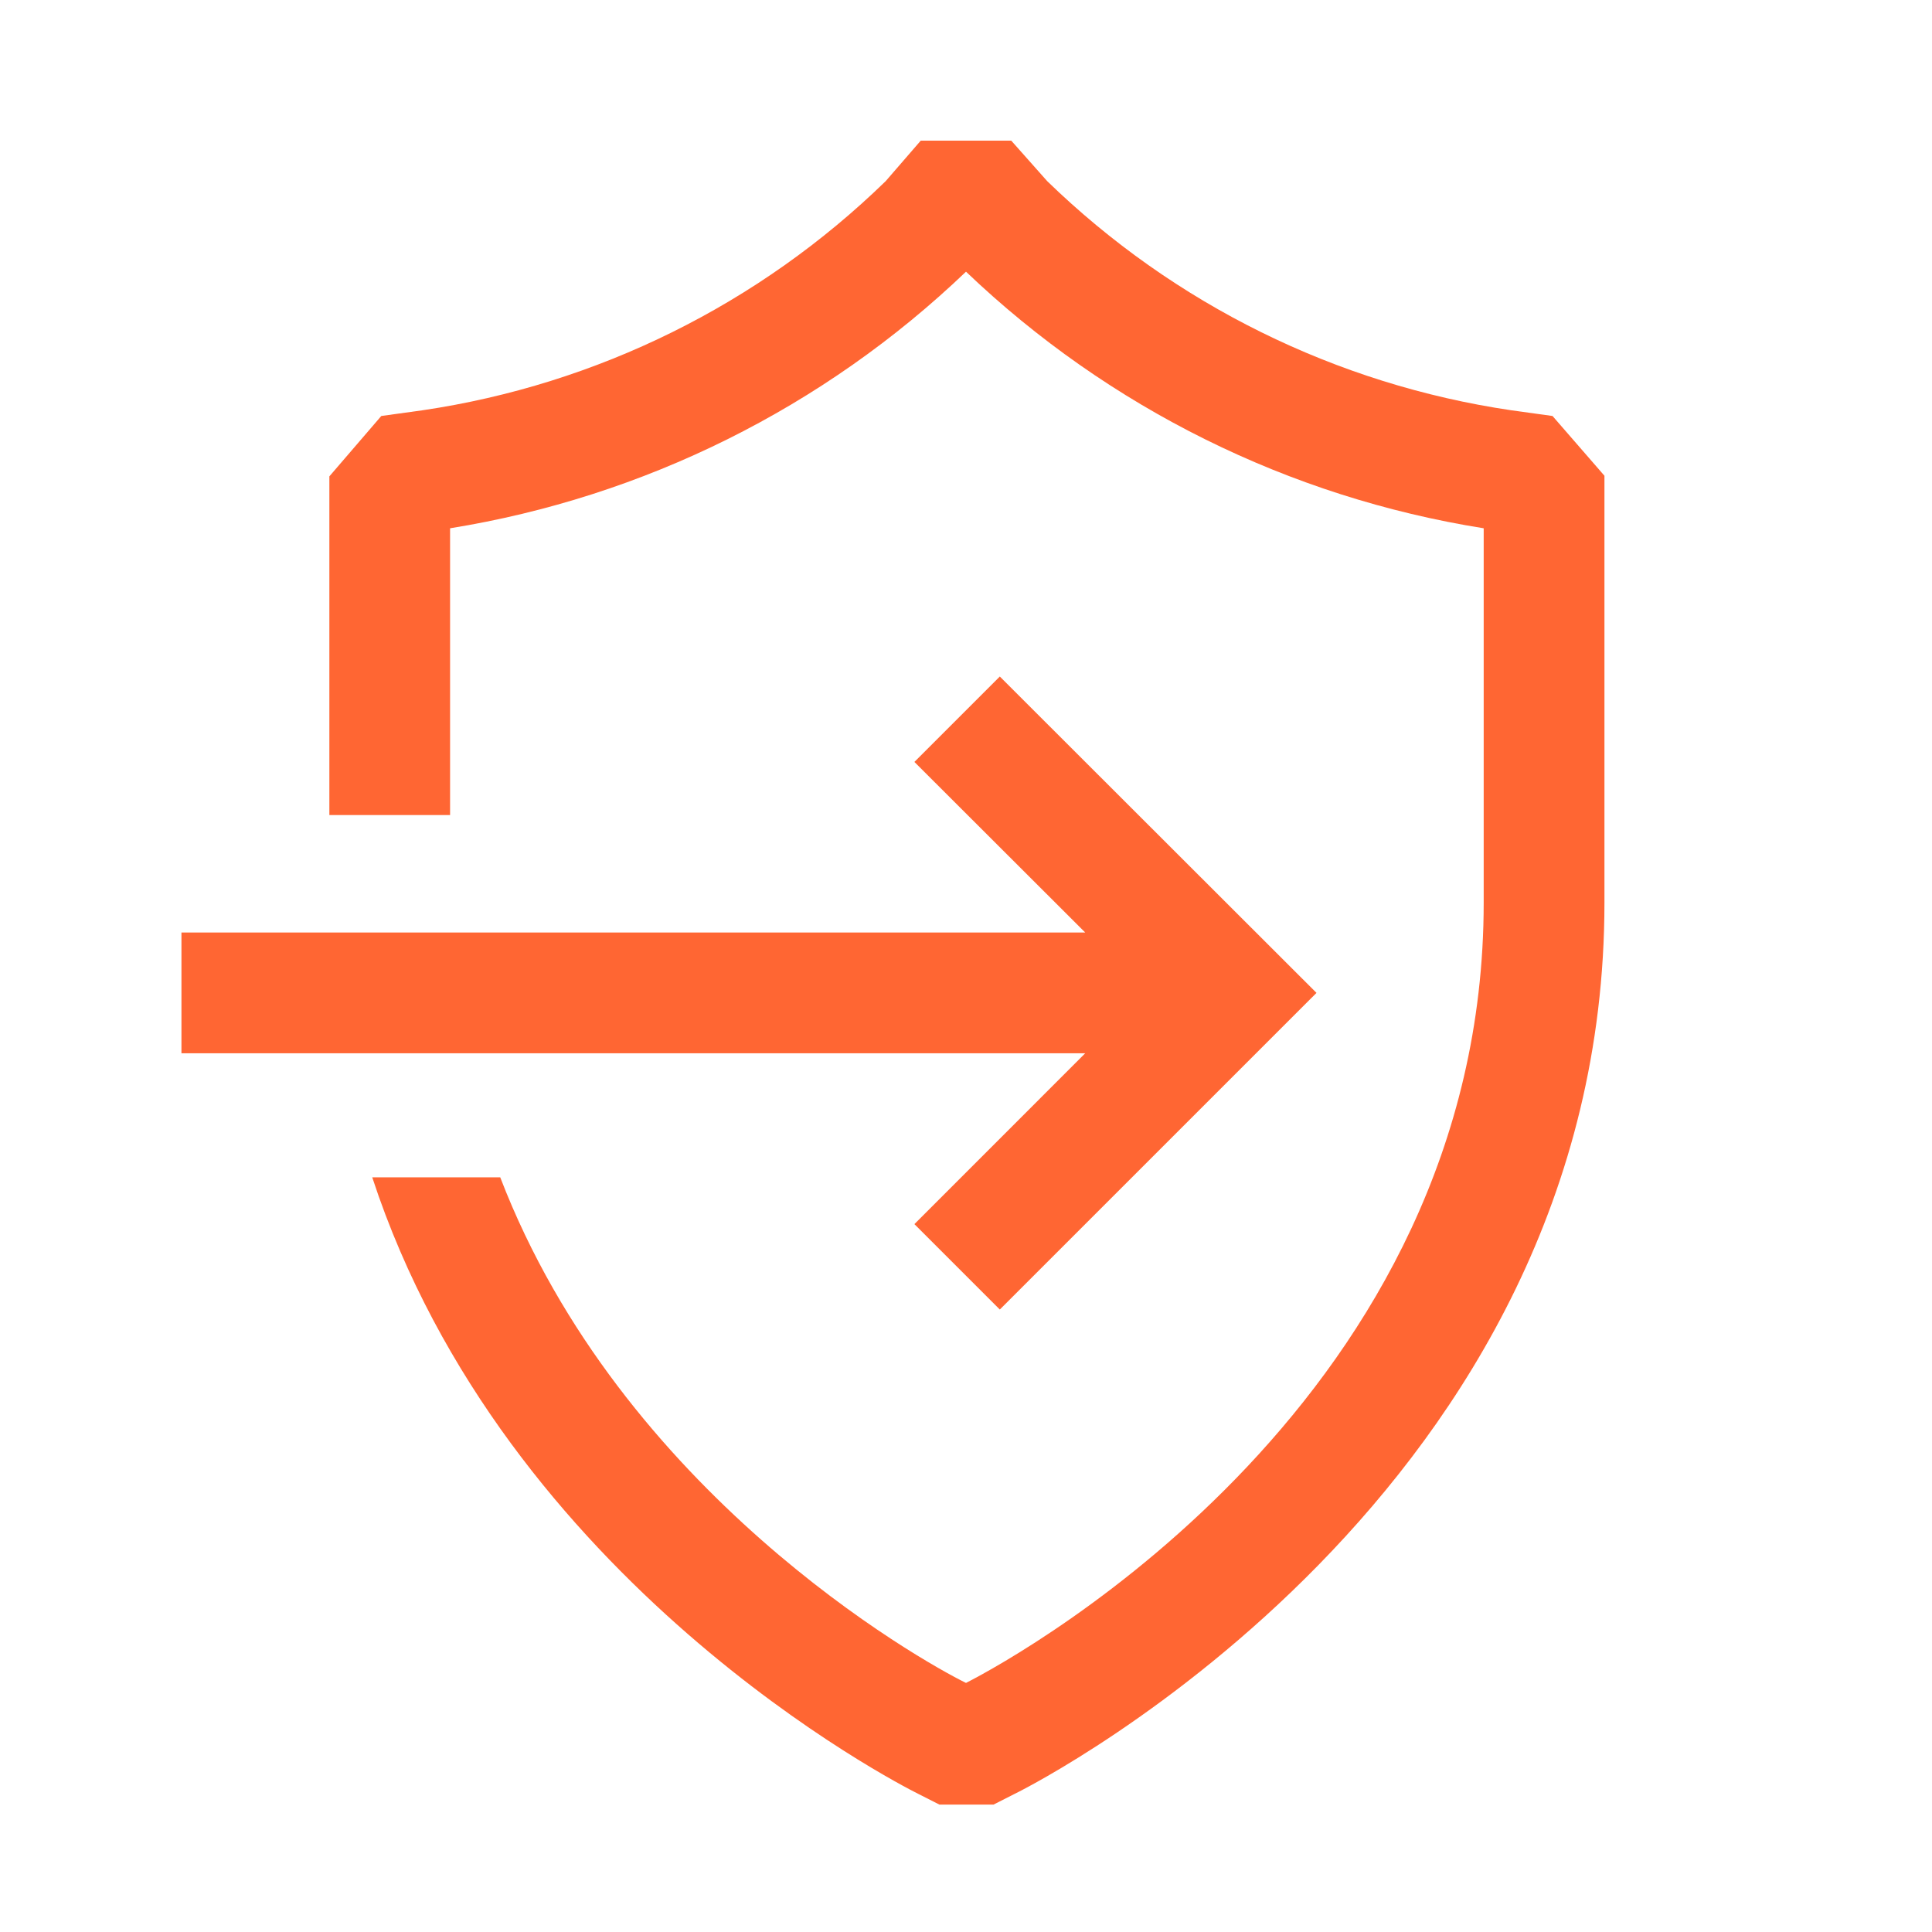
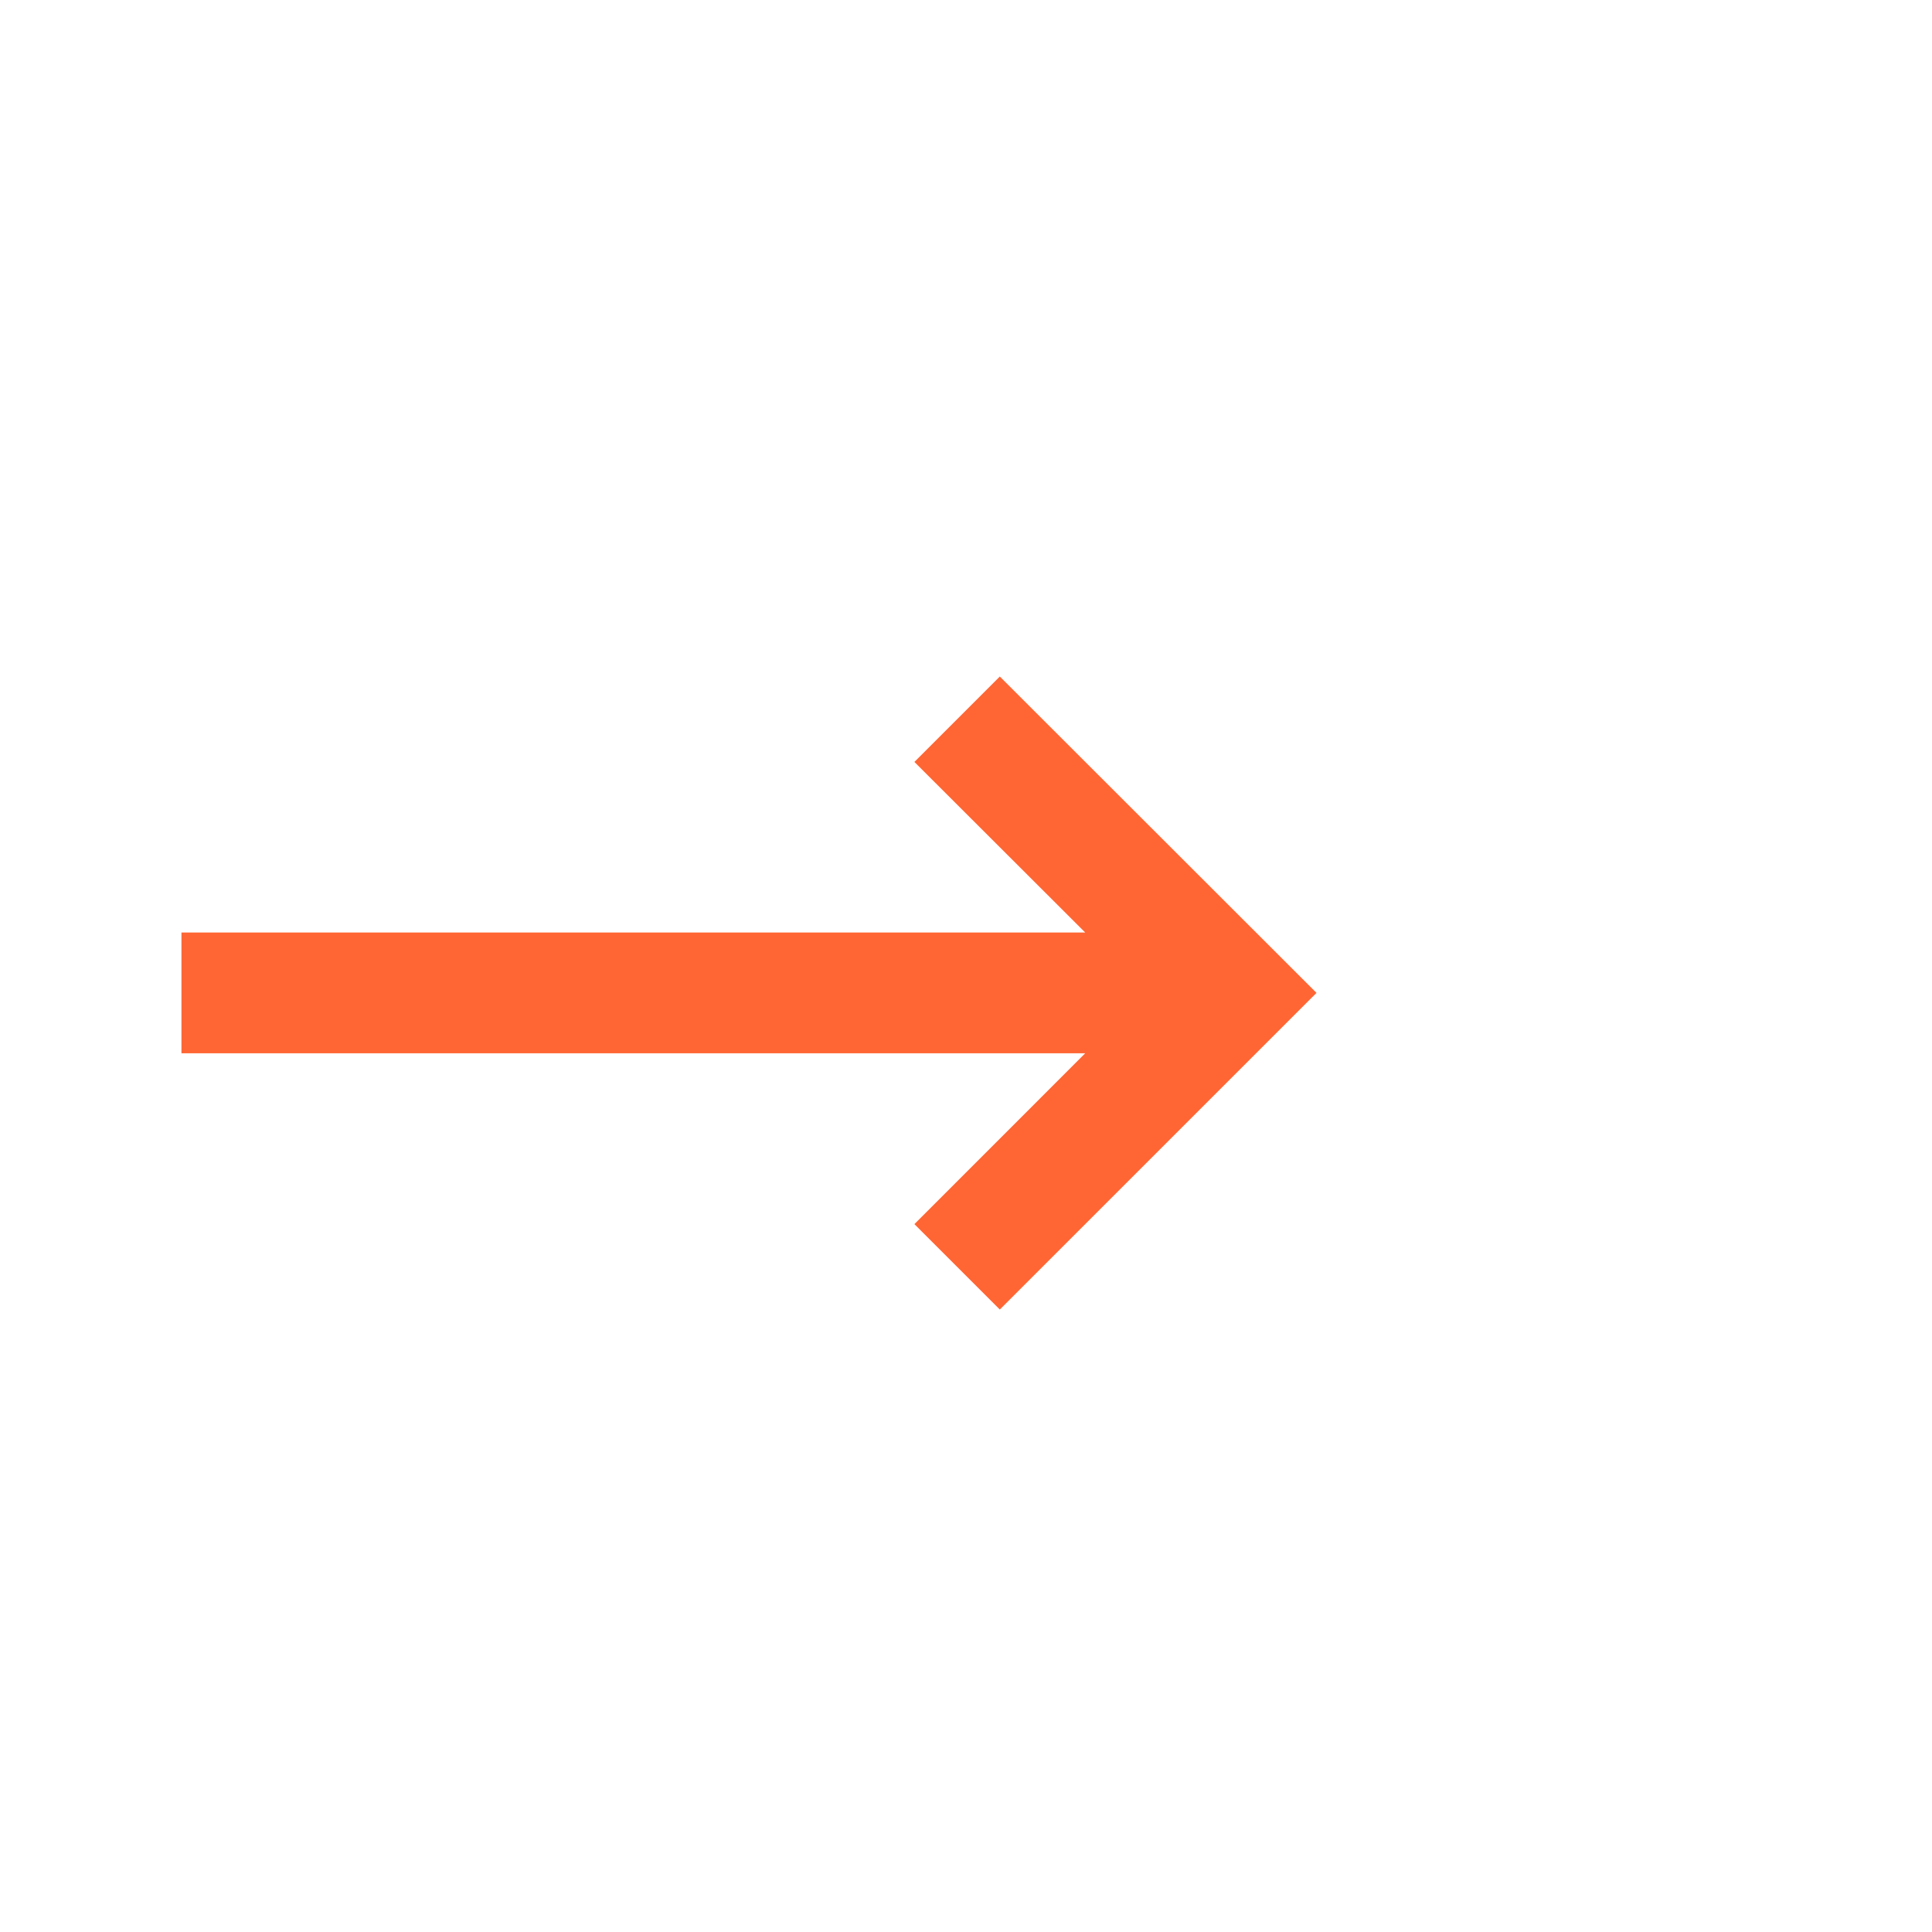
<svg xmlns="http://www.w3.org/2000/svg" width="48" height="48" viewBox="0 0 48 48" fill="none">
-   <path d="M22.718 30.413L24.84 32.535L32.708 24.668L24.84 16.808L22.718 18.93L26.962 23.168H4.508V26.168H26.962L22.718 30.413Z" fill="#FF6633" />
-   <path d="M38.572 10.335L37.545 10.193C33.201 9.551 29.168 7.559 26.017 4.5L25.125 3.495H22.875L22.005 4.5C18.863 7.559 14.838 9.551 10.5 10.193L9.473 10.335L8.183 11.835V20.25H11.182V13.125C16.002 12.348 20.473 10.125 24 6.75C27.541 10.131 32.027 12.355 36.862 13.125V22.425C36.862 34.695 25.5 41.047 24 41.812C22.852 41.25 15.435 37.072 12.428 29.25H9.248C12.555 39.322 22.312 44.318 22.808 44.565L23.34 44.835H24.683L25.215 44.565C25.815 44.273 39.862 37.065 39.862 22.425V11.82L38.572 10.335Z" fill="#FF6633" />
+   <path d="M22.718 30.413L24.84 32.535L32.708 24.668L24.84 16.808L22.718 18.93L26.962 23.168H4.508V26.168H26.962Z" fill="#FF6633" />
</svg>